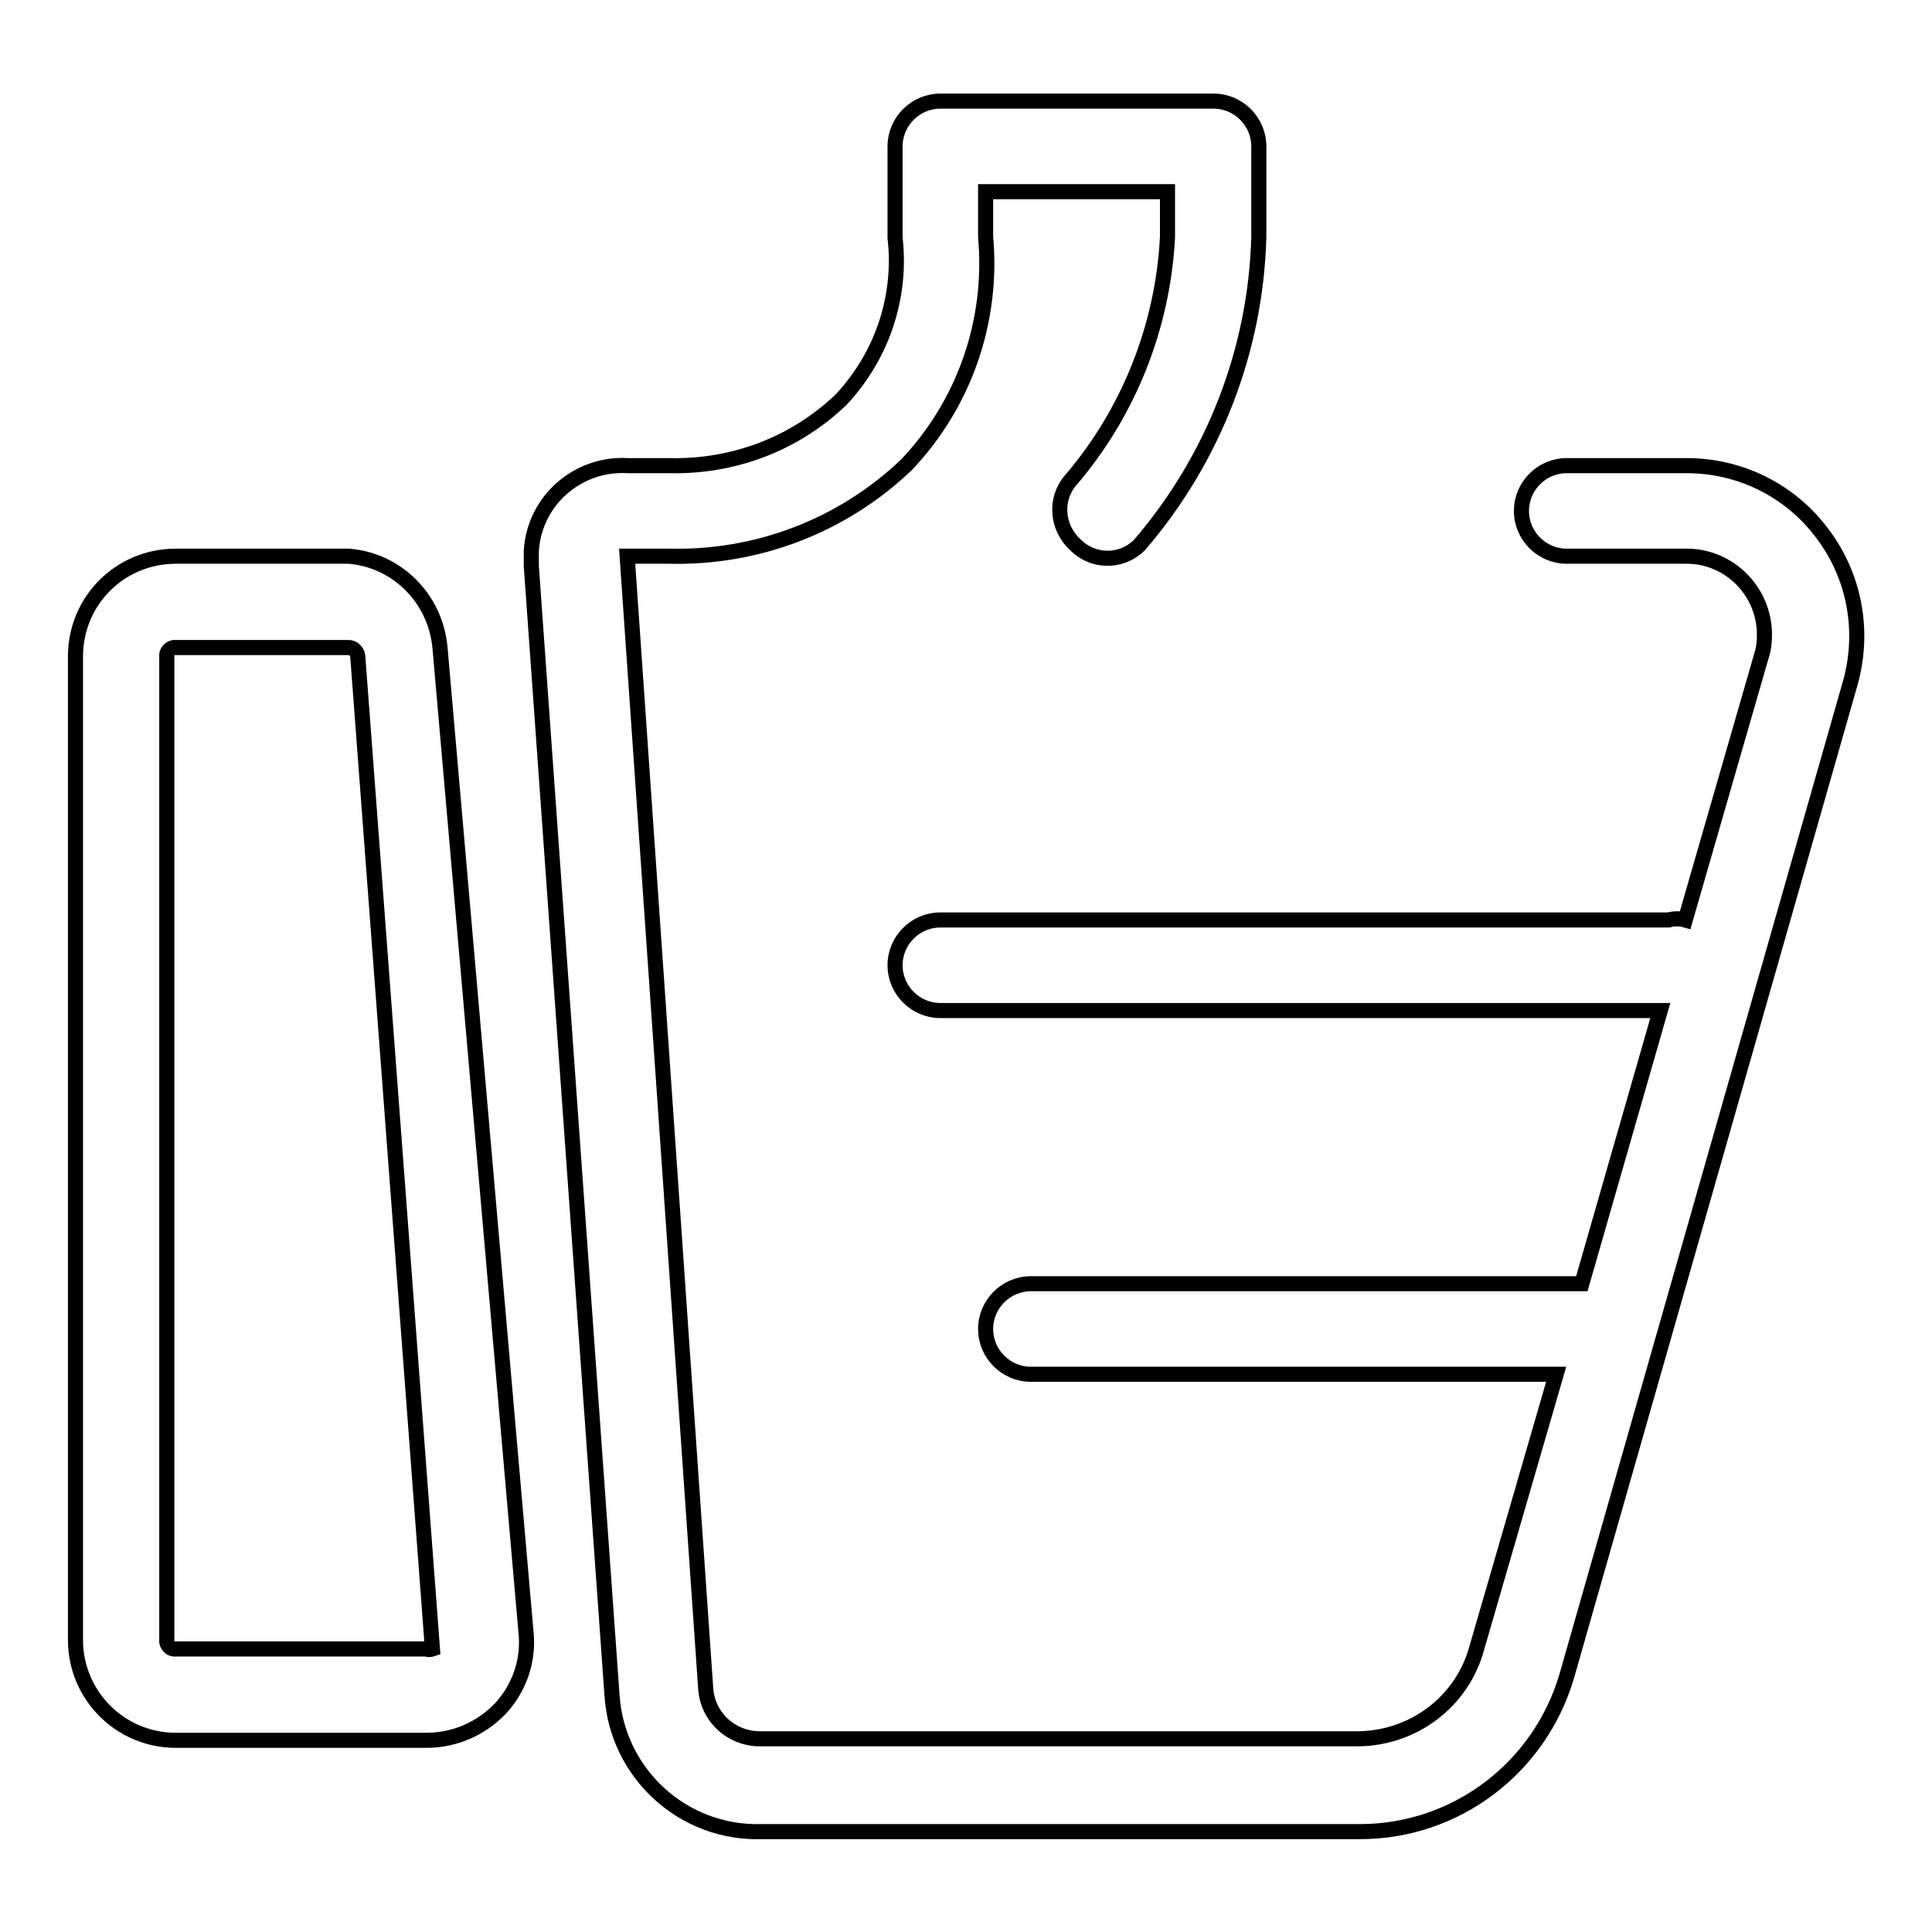
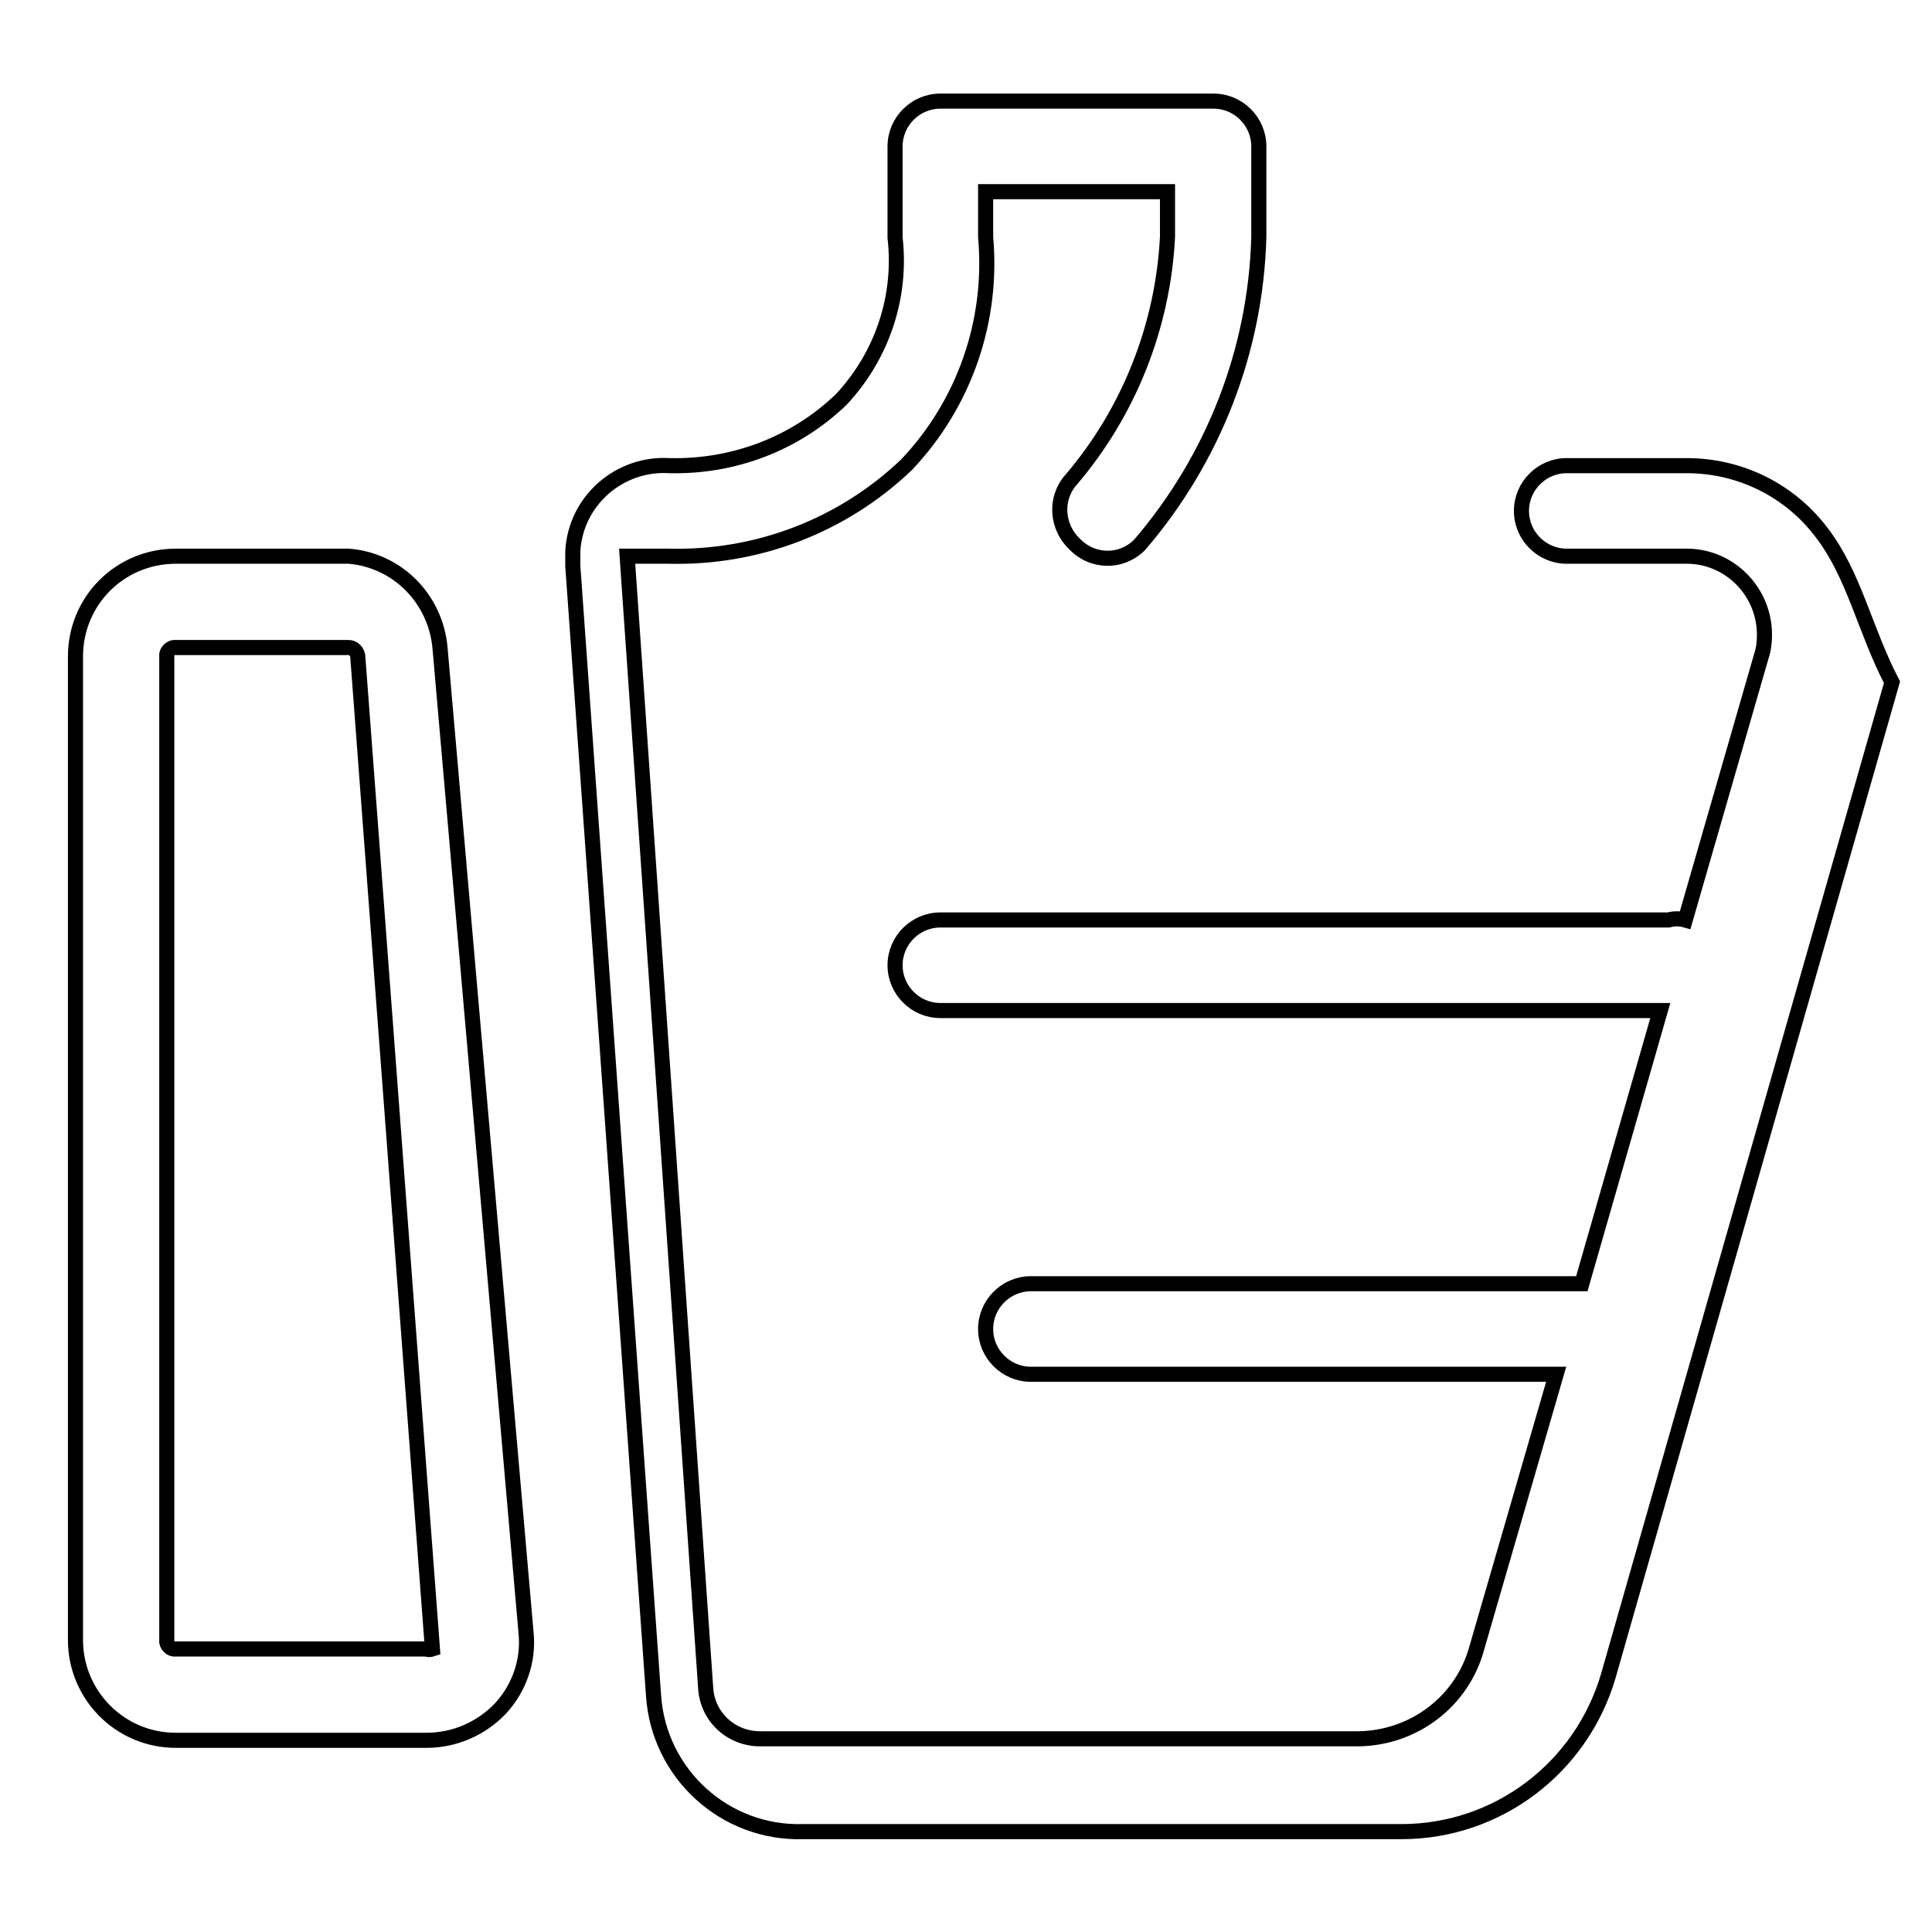
<svg xmlns="http://www.w3.org/2000/svg" version="1.1" x="0px" y="0px" viewBox="0 0 256 256" enable-background="new 0 0 256 256" xml:space="preserve">
  <g>
-     <path stroke-width="2" fill-opacity="0" stroke="#000000" d="M46.2,73.7H23.3C15.9,73.7,10,79.6,10,87l0,0v130.3c0,7.3,5.9,13.3,13.3,13.3h33.2c3.7,0,7.2-1.5,9.8-4.2 c2.5-2.7,3.8-6.4,3.4-10.1L58.3,85.8C57.7,79.3,52.6,74.2,46.2,73.7L46.2,73.7z M57.1,218.5H23.3c-0.6,0.1-1.1-0.4-1.2-0.9 c0-0.1,0-0.2,0-0.3V87c-0.1-0.6,0.4-1.1,0.9-1.2c0.1,0,0.2,0,0.3,0h22.9c0.6,0,1.1,0.5,1.2,1.1l9.9,131.6c-0.3,0.1-0.6,0.1-0.8,0 H57.1z M241.4,70.6c-4.2-5.6-10.8-8.9-17.9-8.9h-15.9c-3.3,0-6,2.7-6,6c0,3.3,2.7,6,6,6h15.9c5.7,0,10.3,4.7,10.3,10.4 c0,1-0.1,1.9-0.4,2.8l-10.1,35c-0.7-0.2-1.5-0.2-2.2,0h-96.5c-3.3,0-6,2.7-6,6c0,3.3,2.7,6,6,6H220l-10.4,36.2h-73 c-3.3,0-6,2.7-6,6c0,3.3,2.7,6,6,6h69.6l-10.5,36.2c-1.9,7.1-8.3,12-15.7,12.1h-79.3c-3.8,0-7-2.9-7.2-6.8L83.1,73.7h5.5 c11.7,0.3,23-4,31.5-12.1c7.7-8.1,11.5-19.1,10.5-30.2v-6h24.1v6c-0.6,11.8-5.1,23.2-12.8,32.2c-2.2,2.5-1.9,6.3,0.6,8.6 c2.3,2.3,6,2.4,8.4,0.1c0,0,0.1-0.1,0.1-0.1c9.8-11.4,15.4-25.8,15.8-40.8V19.4c0-3.3-2.7-6-6-6h-36.2c-3.3,0-6,2.7-6,6l0,0v12.1 c0.9,7.8-1.7,15.6-7.1,21.4c-6.1,5.9-14.3,9-22.8,8.8h-5.5c-6.6-0.4-12.4,4.6-12.8,11.3c0,0.7,0,1.3,0,2l10.7,149.7 c0.7,10.3,9.4,18.3,19.8,18h79.3c12.7,0,23.8-8.4,27.4-20.6l37.6-131.7C247.1,83.5,245.7,76.2,241.4,70.6L241.4,70.6z" />
+     <path stroke-width="2" fill-opacity="0" stroke="#000000" d="M46.2,73.7H23.3C15.9,73.7,10,79.6,10,87l0,0v130.3c0,7.3,5.9,13.3,13.3,13.3h33.2c3.7,0,7.2-1.5,9.8-4.2 c2.5-2.7,3.8-6.4,3.4-10.1L58.3,85.8C57.7,79.3,52.6,74.2,46.2,73.7L46.2,73.7z M57.1,218.5H23.3c-0.6,0.1-1.1-0.4-1.2-0.9 c0-0.1,0-0.2,0-0.3V87c-0.1-0.6,0.4-1.1,0.9-1.2c0.1,0,0.2,0,0.3,0h22.9c0.6,0,1.1,0.5,1.2,1.1l9.9,131.6c-0.3,0.1-0.6,0.1-0.8,0 H57.1z M241.4,70.6c-4.2-5.6-10.8-8.9-17.9-8.9h-15.9c-3.3,0-6,2.7-6,6c0,3.3,2.7,6,6,6h15.9c5.7,0,10.3,4.7,10.3,10.4 c0,1-0.1,1.9-0.4,2.8l-10.1,35c-0.7-0.2-1.5-0.2-2.2,0h-96.5c-3.3,0-6,2.7-6,6c0,3.3,2.7,6,6,6H220l-10.4,36.2h-73 c-3.3,0-6,2.7-6,6c0,3.3,2.7,6,6,6h69.6l-10.5,36.2c-1.9,7.1-8.3,12-15.7,12.1h-79.3c-3.8,0-7-2.9-7.2-6.8L83.1,73.7h5.5 c11.7,0.3,23-4,31.5-12.1c7.7-8.1,11.5-19.1,10.5-30.2v-6h24.1v6c-0.6,11.8-5.1,23.2-12.8,32.2c-2.2,2.5-1.9,6.3,0.6,8.6 c2.3,2.3,6,2.4,8.4,0.1c0,0,0.1-0.1,0.1-0.1c9.8-11.4,15.4-25.8,15.8-40.8V19.4c0-3.3-2.7-6-6-6h-36.2c-3.3,0-6,2.7-6,6l0,0v12.1 c0.9,7.8-1.7,15.6-7.1,21.4c-6.1,5.9-14.3,9-22.8,8.8c-6.6-0.4-12.4,4.6-12.8,11.3c0,0.7,0,1.3,0,2l10.7,149.7 c0.7,10.3,9.4,18.3,19.8,18h79.3c12.7,0,23.8-8.4,27.4-20.6l37.6-131.7C247.1,83.5,245.7,76.2,241.4,70.6L241.4,70.6z" />
  </g>
</svg>